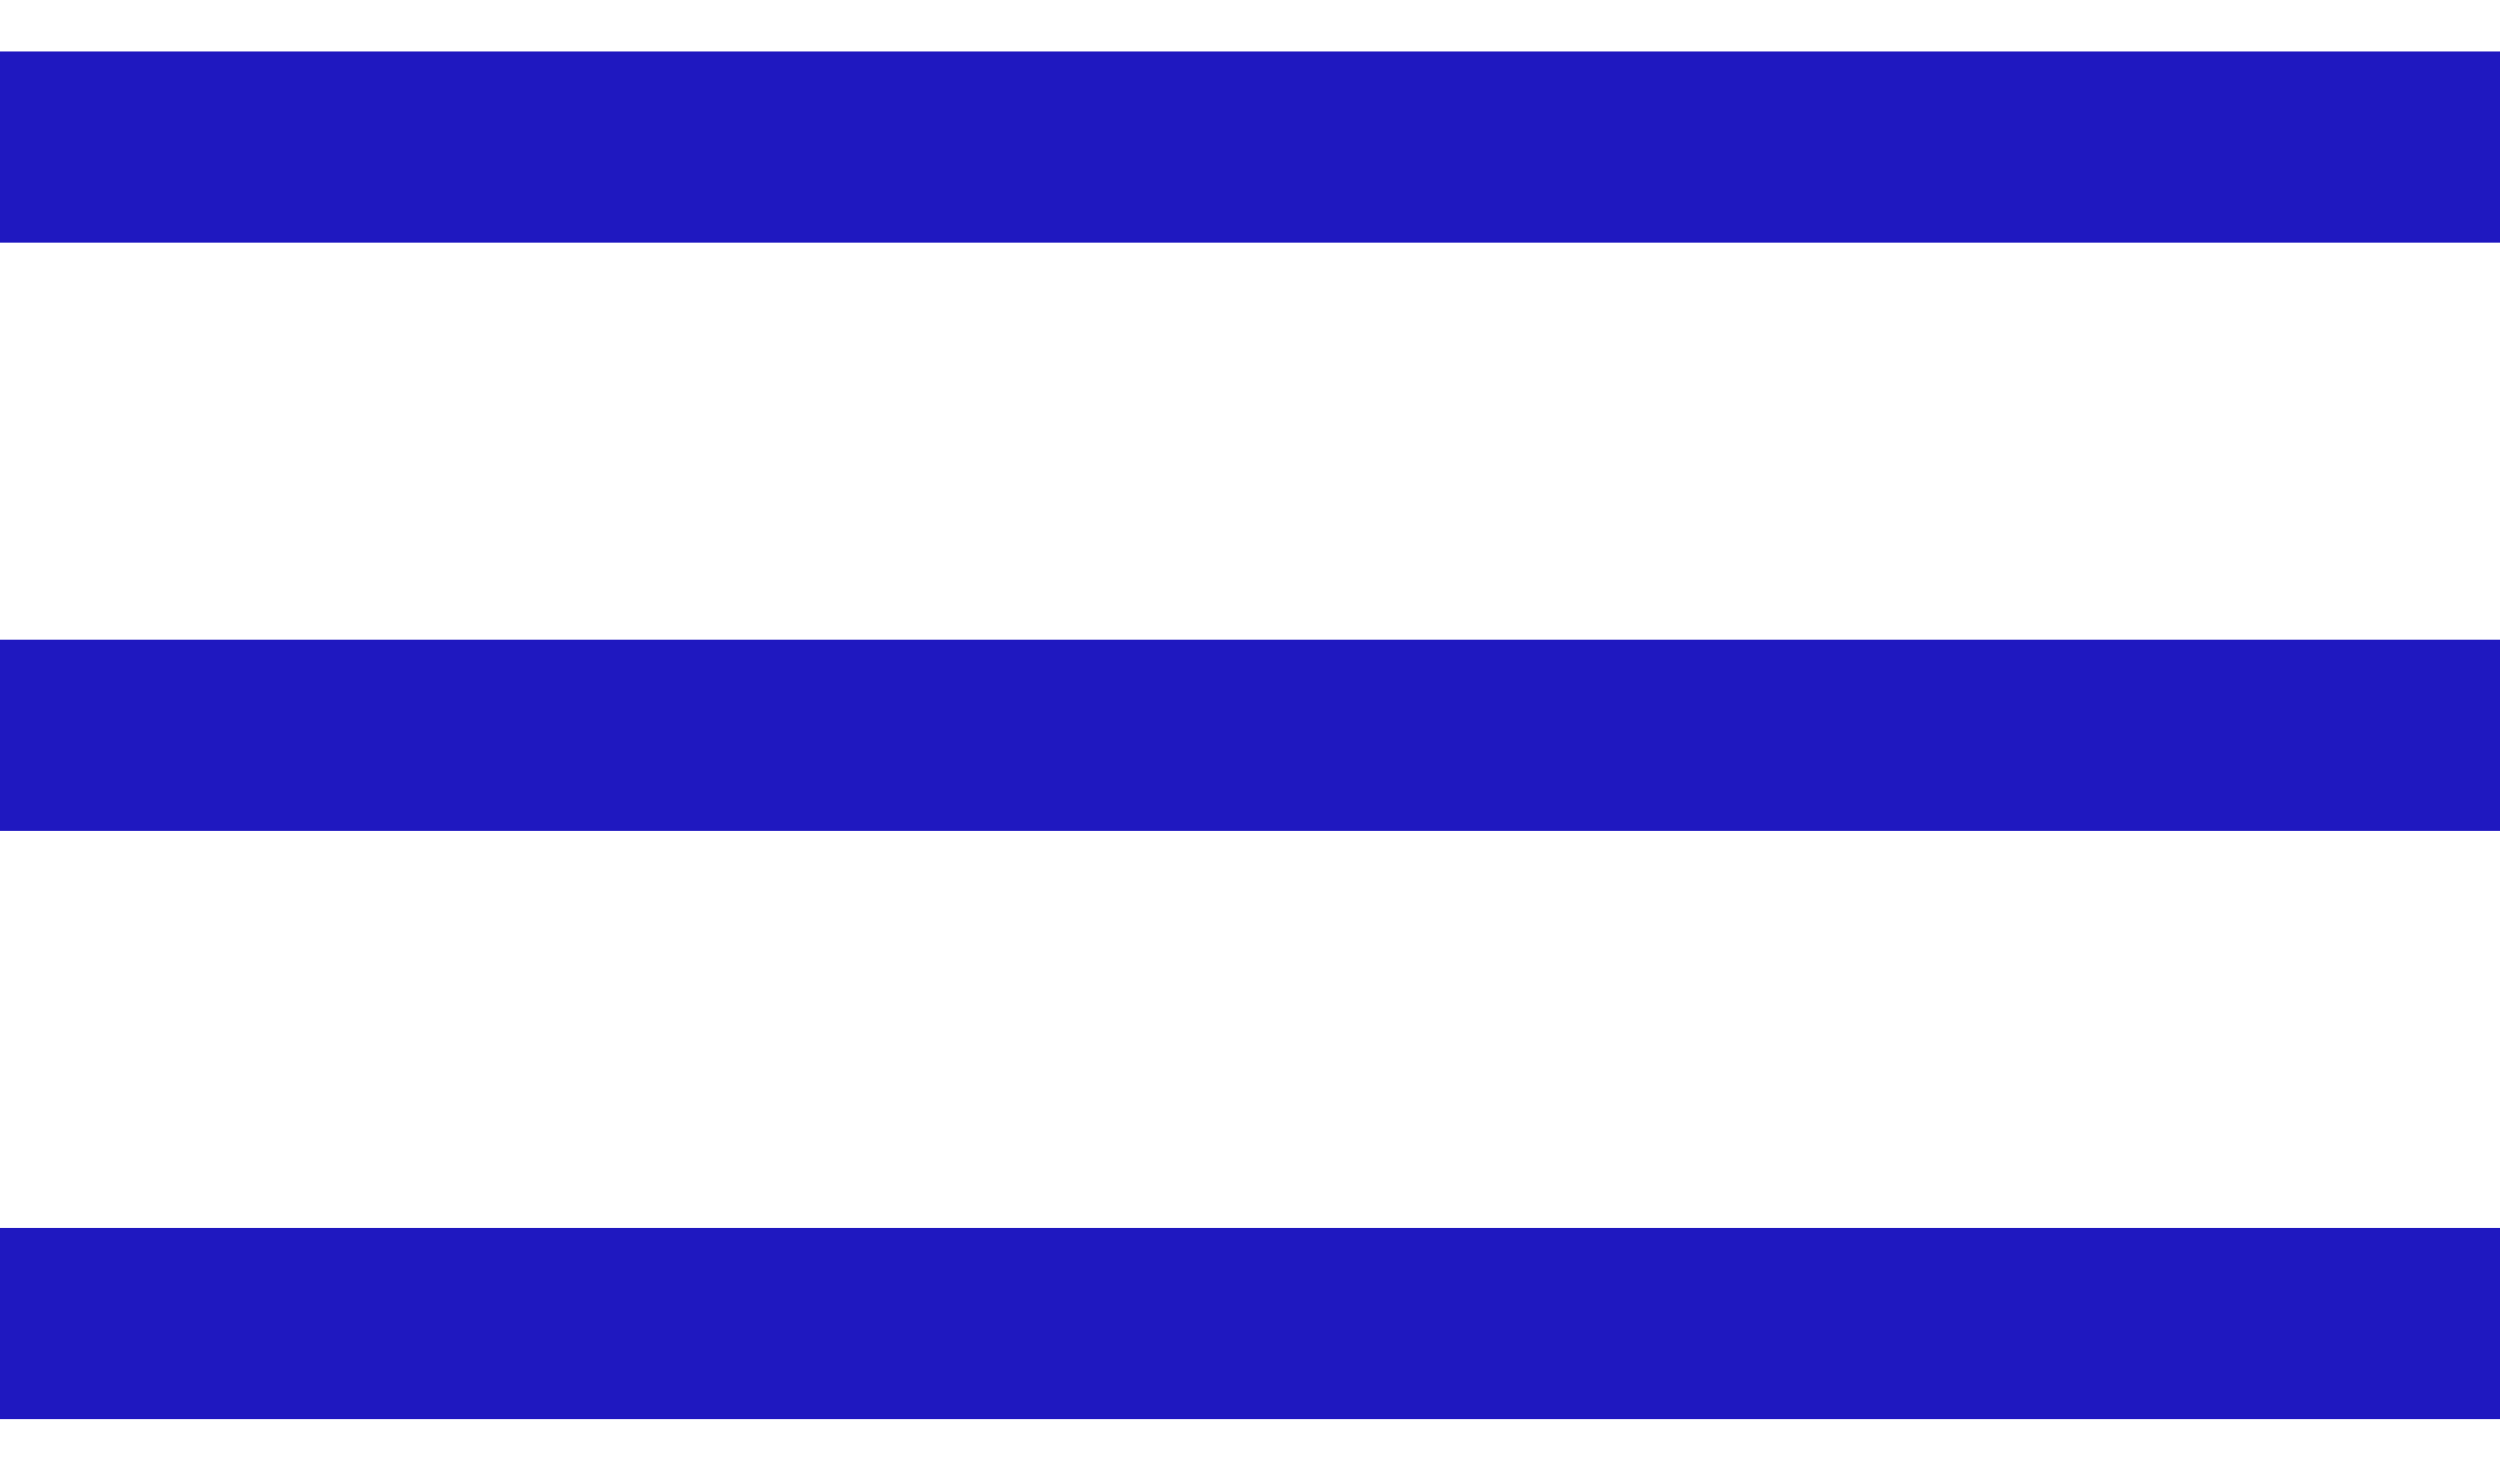
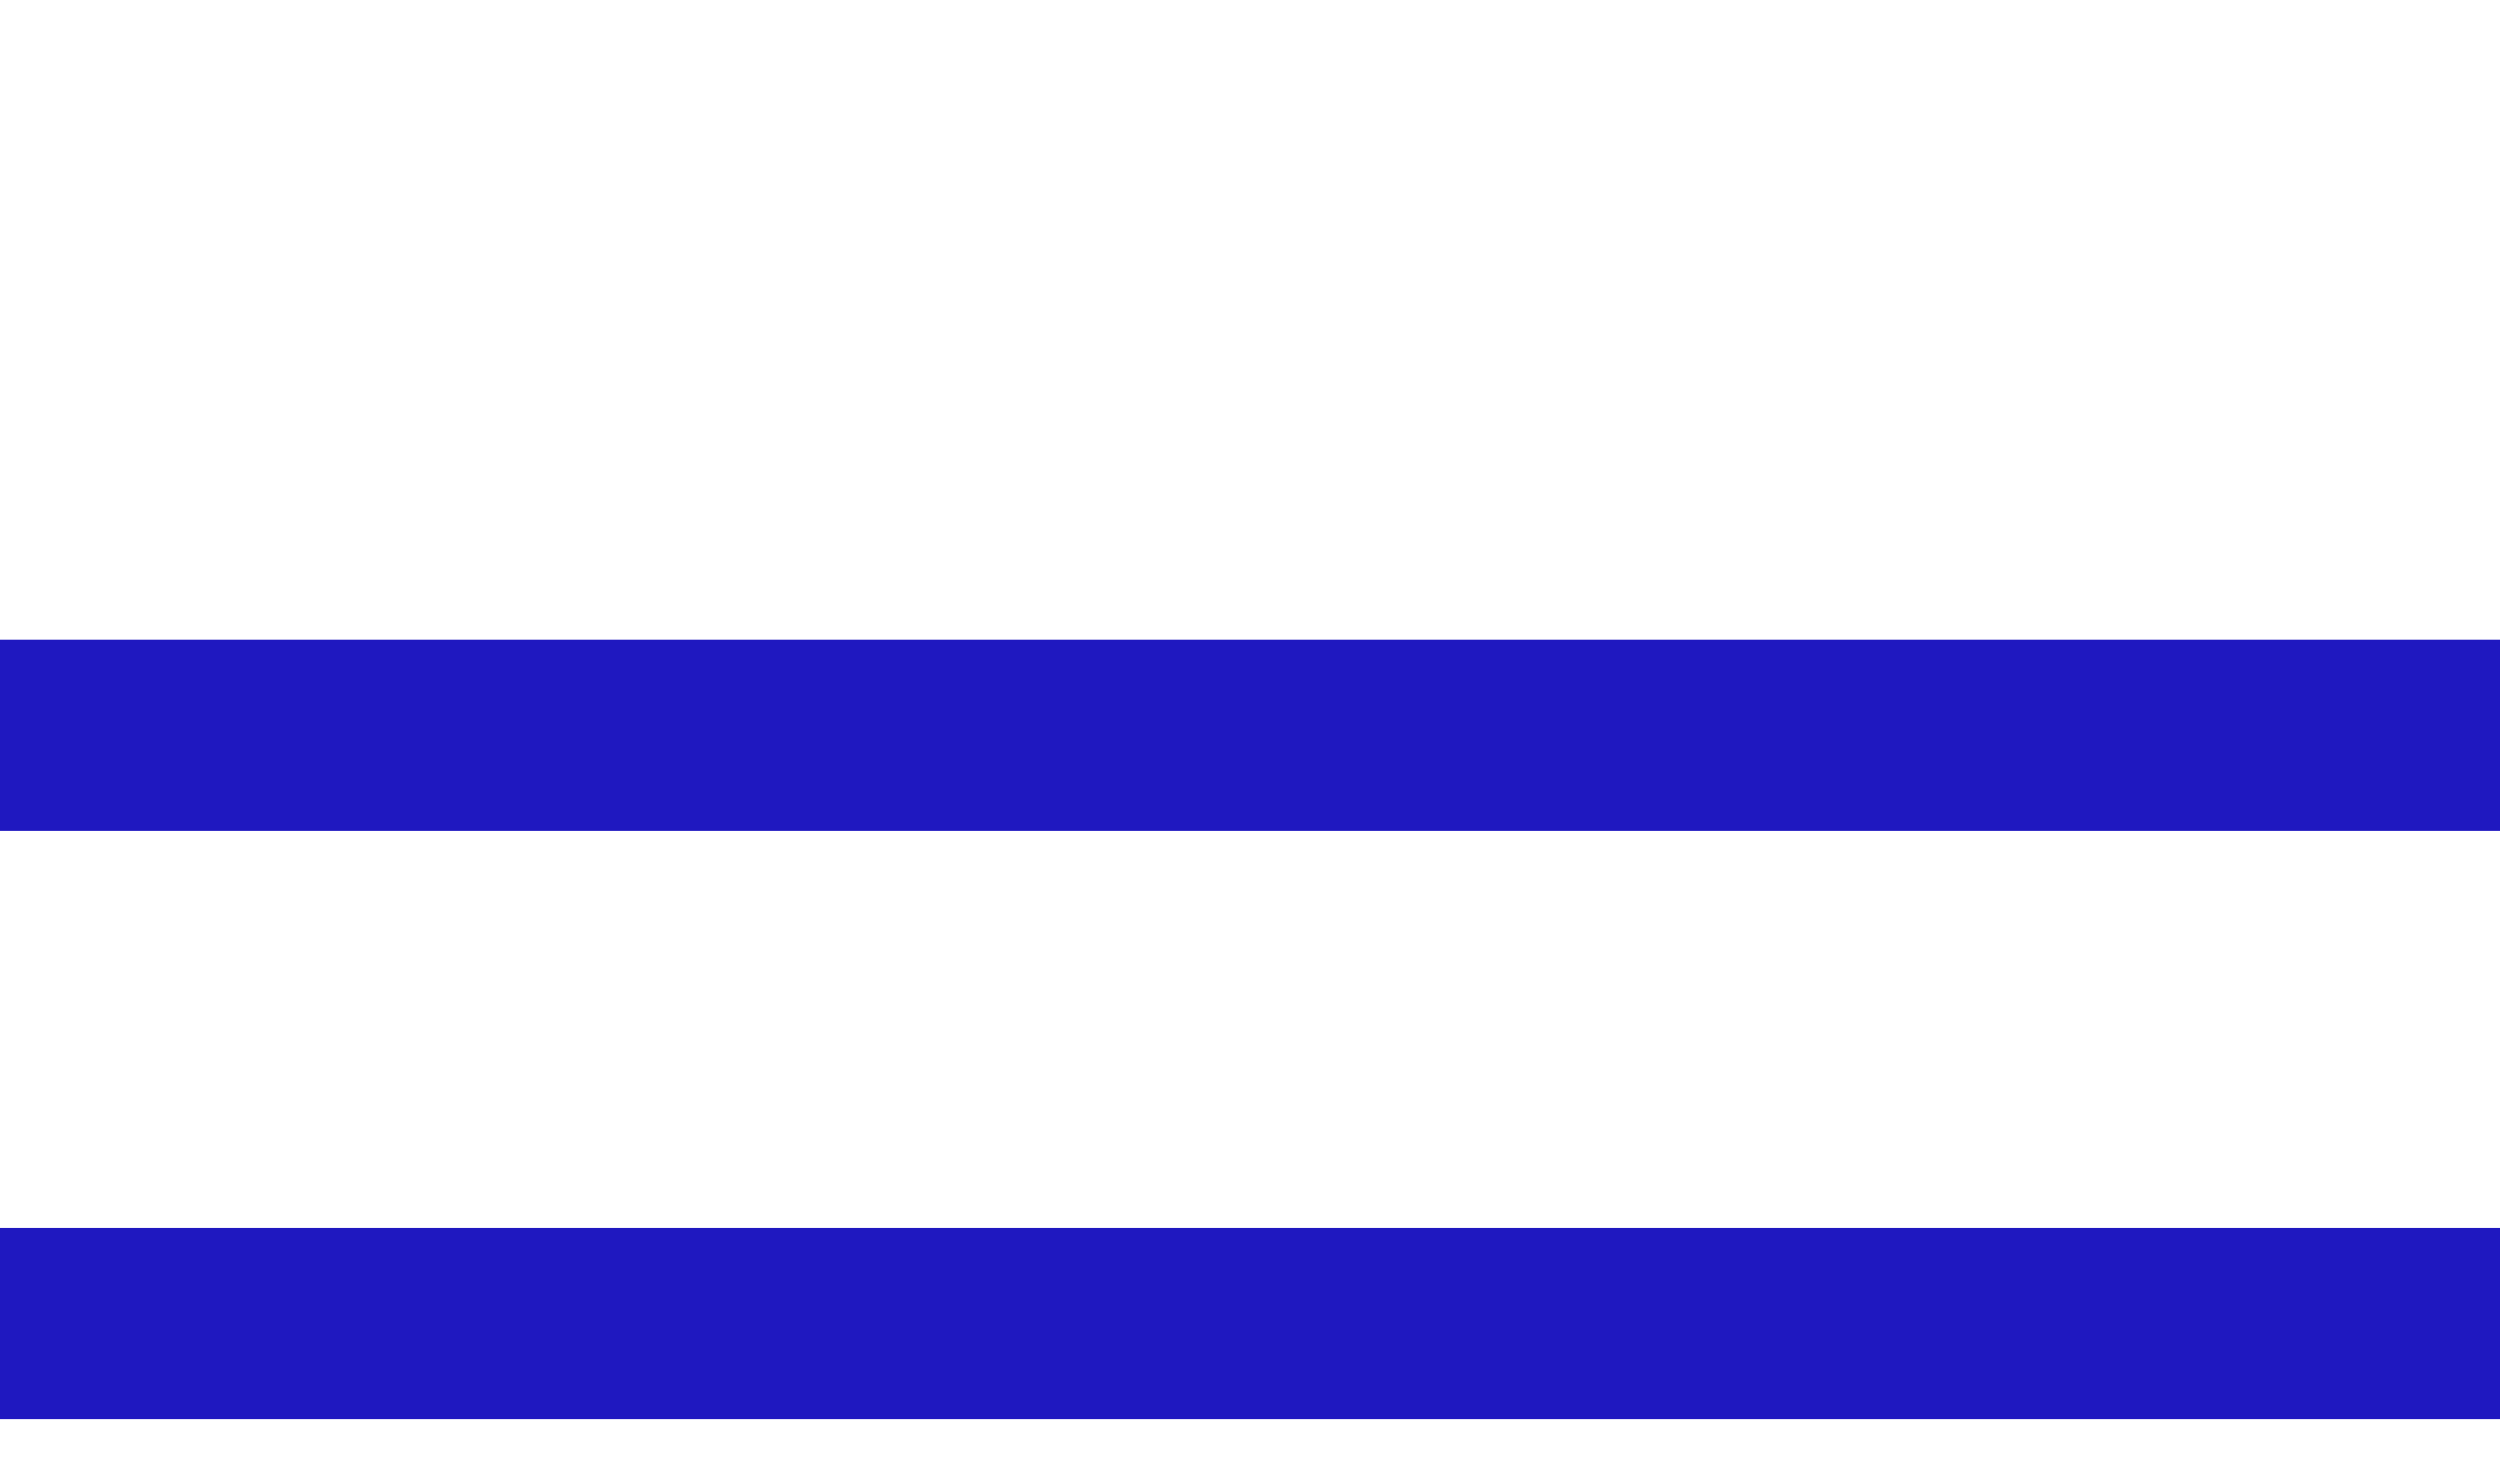
<svg xmlns="http://www.w3.org/2000/svg" width="17" height="10" viewBox="0 0 17 10" fill="none">
-   <path d="M0 1H17" stroke="#1F18C0" stroke-width="1.3" />
  <path d="M0 5H17" stroke="#1F18C0" stroke-width="1.3" />
  <path d="M0 9H17" stroke="#1F18C0" stroke-width="1.3" />
</svg>